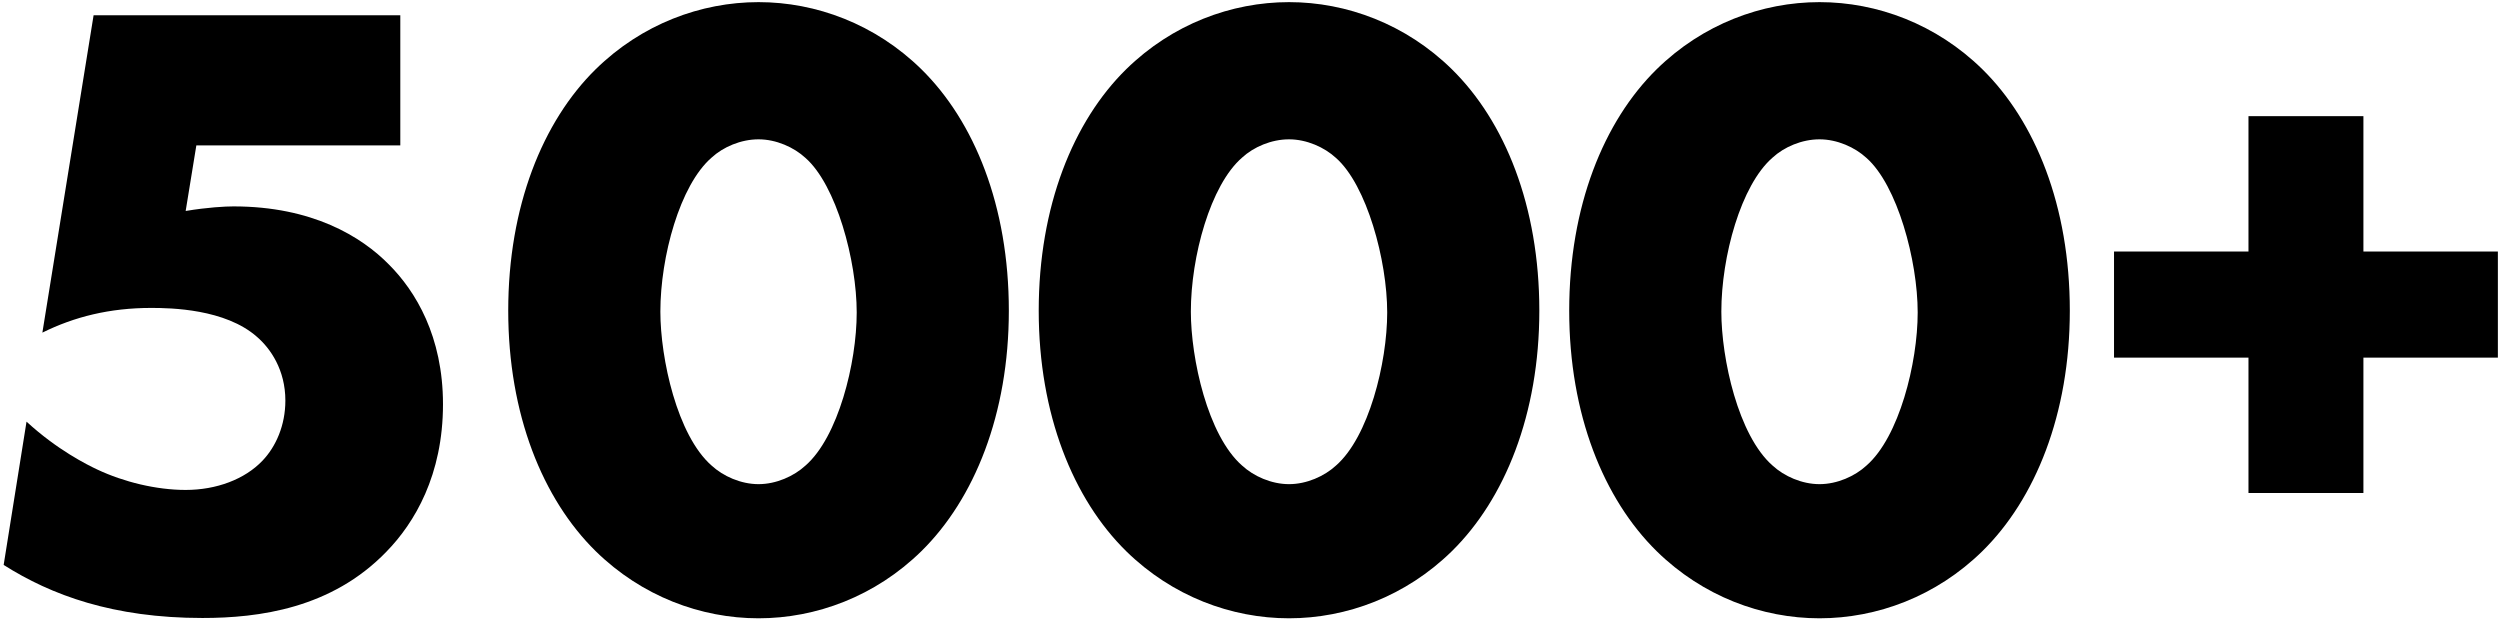
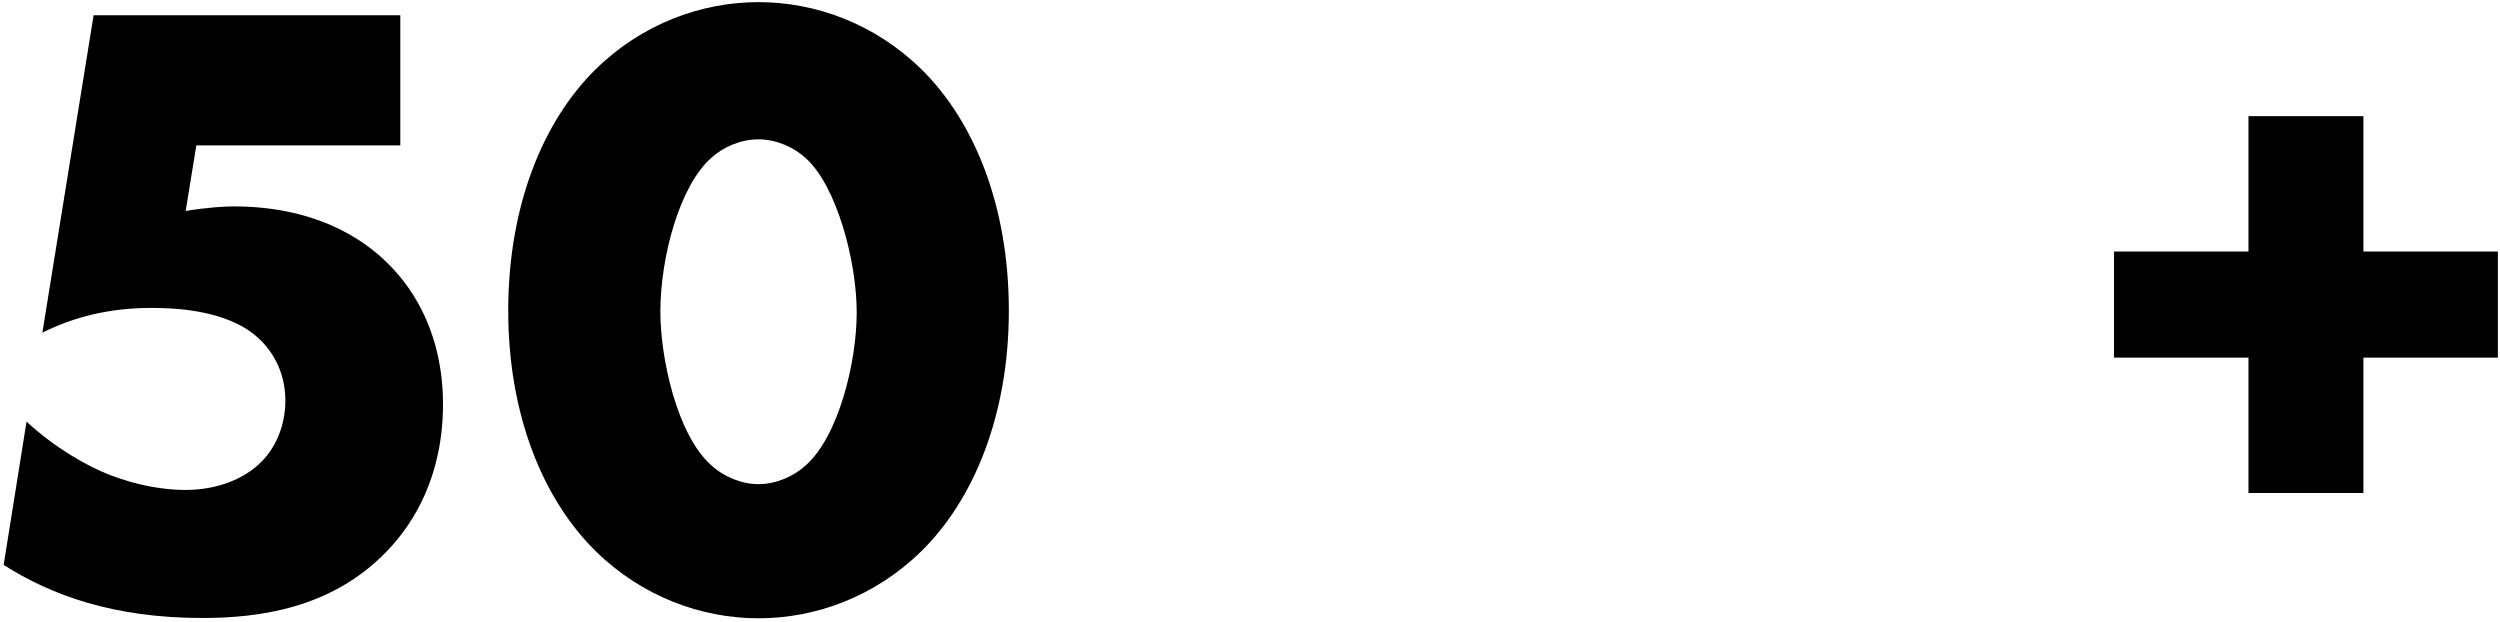
<svg xmlns="http://www.w3.org/2000/svg" id="Layer_1" x="0px" y="0px" viewBox="0 0 820 204" style="enable-background:new 0 0 820 204;" xml:space="preserve">
  <g>
    <path d="M131.4,47.7h-67l-3.5,21.5c7.2-1.2,13-1.5,15.7-1.5c25.8,0,42,9.9,51,19.1c8.7,8.7,17.7,23.5,17.7,45.8 c0,23.2-9.3,38.9-18.6,48.4c-18,18.6-41.8,21.7-60.3,21.7c-29.3,0-49.6-7.5-65.2-17.4l7.5-47c10.1,9.3,20,14.2,23.2,15.7 c8.7,4.1,19.4,6.7,29,6.7c10.1,0,19.4-3.5,25.2-9.6c4.4-4.6,7.5-11.6,7.5-19.7c0-10.1-4.9-17.1-9.3-20.9 C73.9,101.3,56,101,49.6,101c-13.6,0-25.2,2.9-35.7,8.1L30.7,5h100.6V47.7z" />
    <path d="M302.2,180.8c-15.1,14.8-34.5,22-53.4,22s-38.3-7.2-53.4-22c-17.4-17.1-28.7-44.9-28.7-78.9c0-34.2,11.3-62.1,28.7-79.2 c15.1-14.8,34.5-22,53.4-22s38.3,7.2,53.4,22c17.4,17.1,28.7,44.9,28.7,79.2C330.9,135.8,319.6,163.7,302.2,180.8z M233.4,51.7 c-10.4,9-16.8,32.5-16.8,50.5c0,15.4,5.5,40.6,16.8,50.5c3.8,3.5,9.6,6.1,15.4,6.1s11.6-2.6,15.4-6.1c10.7-9.3,16.8-33.6,16.8-50.2 c0-17.1-6.7-41.8-16.8-50.7c-3.8-3.5-9.6-6.1-15.4-6.1S237.2,48.2,233.4,51.7z" />
-     <path d="M476.2,180.8c-15.1,14.8-34.5,22-53.4,22s-38.3-7.2-53.4-22c-17.4-17.1-28.7-44.9-28.7-78.9c0-34.2,11.3-62.1,28.7-79.2 c15.1-14.8,34.5-22,53.4-22s38.3,7.2,53.4,22c17.4,17.1,28.7,44.9,28.7,79.2C504.9,135.8,493.6,163.7,476.2,180.8z M407.4,51.7 c-10.4,9-16.8,32.5-16.8,50.5c0,15.4,5.5,40.6,16.8,50.5c3.8,3.5,9.6,6.1,15.4,6.1s11.6-2.6,15.4-6.1c10.7-9.3,16.8-33.6,16.8-50.2 c0-17.1-6.7-41.8-16.8-50.7c-3.8-3.5-9.6-6.1-15.4-6.1S411.2,48.2,407.4,51.7z" />
-     <path d="M650.2,180.8c-15.1,14.8-34.5,22-53.4,22s-38.3-7.2-53.4-22c-17.4-17.1-28.7-44.9-28.7-78.9c0-34.2,11.3-62.1,28.7-79.2 c15.1-14.8,34.5-22,53.4-22s38.3,7.2,53.4,22c17.4,17.1,28.7,44.9,28.7,79.2C678.9,135.8,667.6,163.7,650.2,180.8z M581.4,51.7 c-10.4,9-16.8,32.5-16.8,50.5c0,15.4,5.5,40.6,16.8,50.5c3.8,3.5,9.6,6.1,15.4,6.1s11.6-2.6,15.4-6.1c10.7-9.3,16.8-33.6,16.8-50.2 c0-17.1-6.7-41.8-16.8-50.7c-3.8-3.5-9.6-6.1-15.4-6.1S585.2,48.2,581.4,51.7z" />
    <path d="M693.4,82.5h44.1V38.1h37.7v44.4h44.1v34.8h-44.1v44.4h-37.7v-44.4h-44.1V82.5z" />
  </g>
</svg>